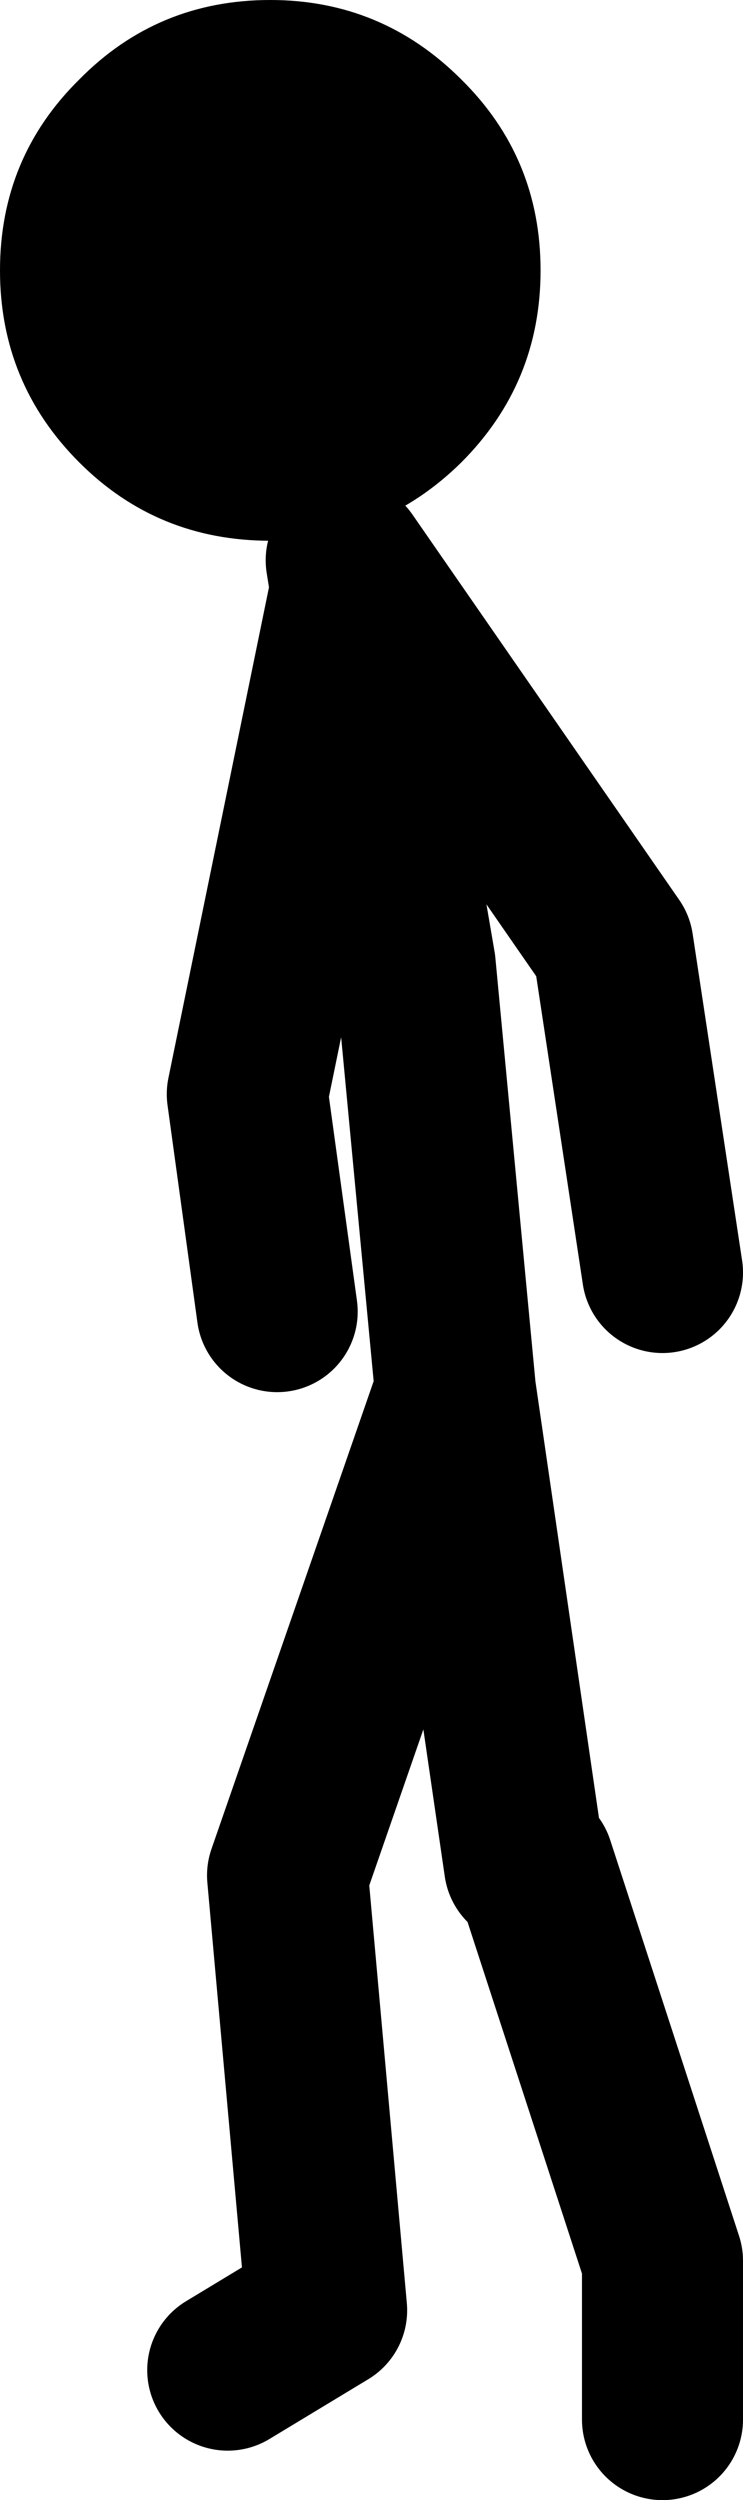
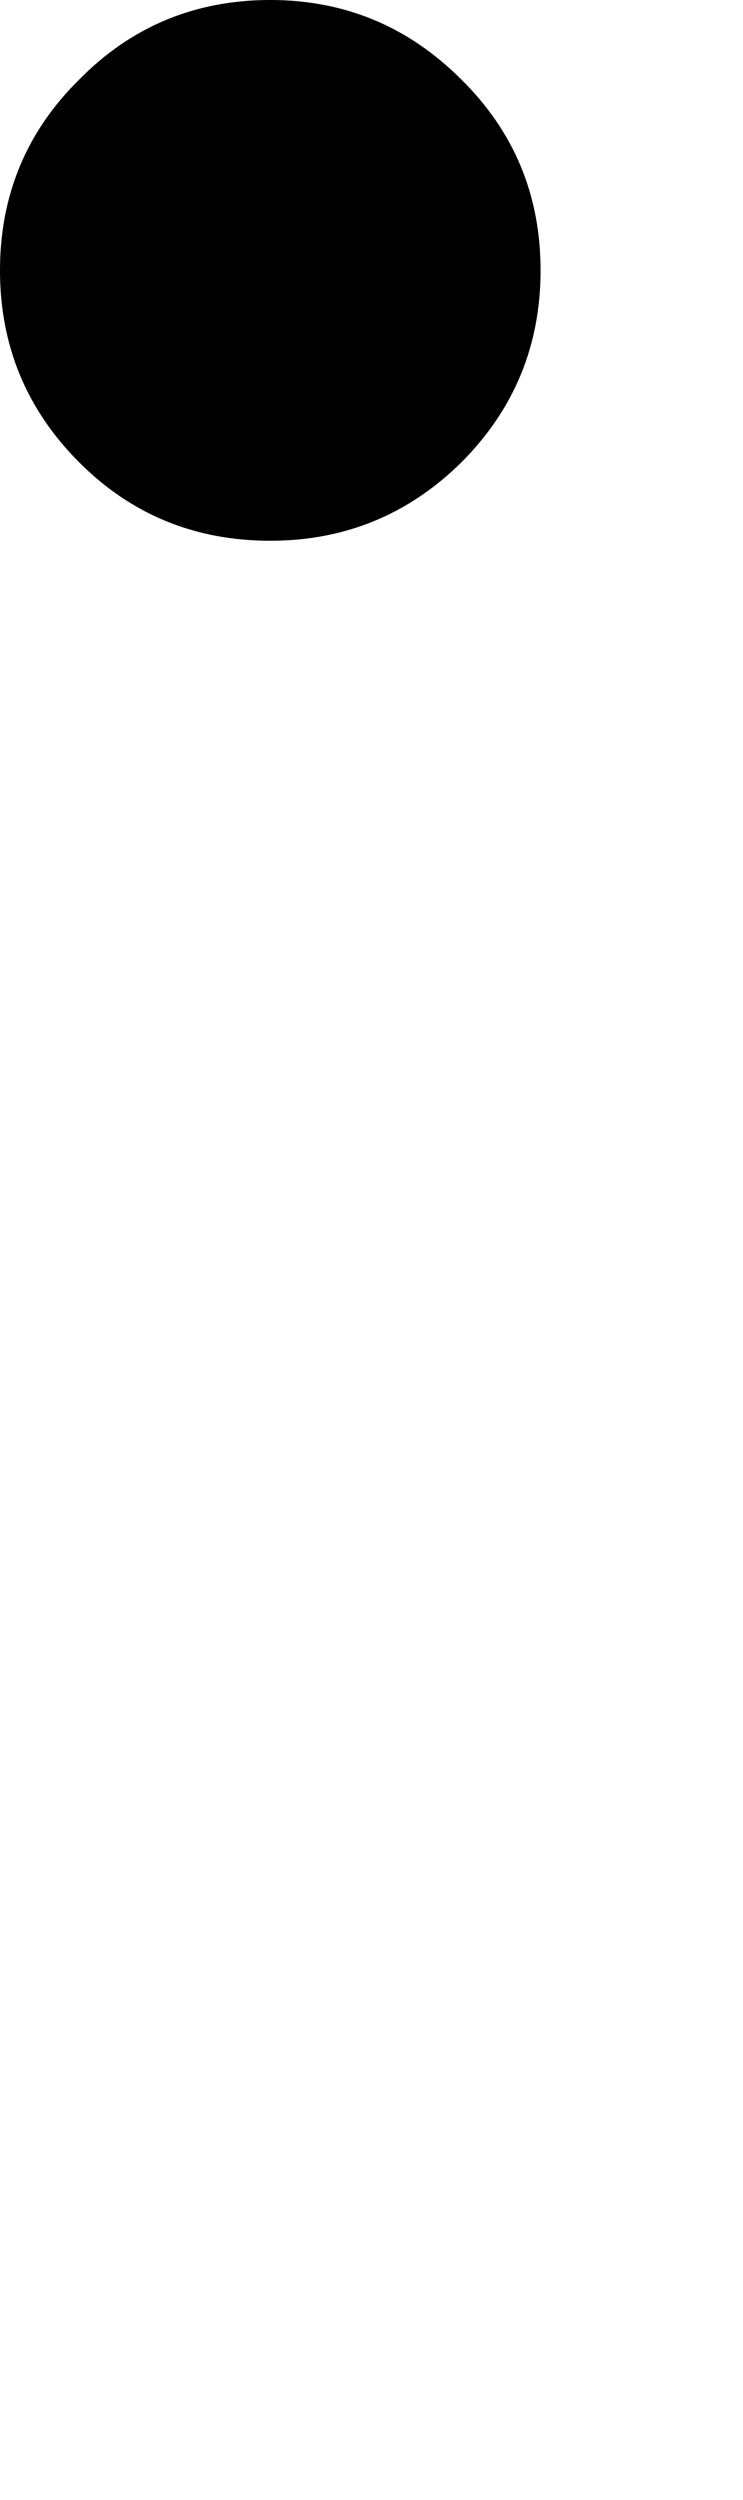
<svg xmlns="http://www.w3.org/2000/svg" height="108.65px" width="32.3px">
  <g transform="matrix(1.0, 0.0, 0.0, 1.0, 109.3, 40.15)">
    <path d="M-85.8 -28.4 Q-85.8 -23.5 -89.25 -20.05 -92.7 -16.65 -97.55 -16.65 -102.45 -16.65 -105.85 -20.05 -109.3 -23.5 -109.3 -28.4 -109.3 -33.3 -105.85 -36.7 -102.45 -40.15 -97.55 -40.15 -92.7 -40.15 -89.25 -36.7 -85.8 -33.3 -85.8 -28.4" fill="#000000" fill-rule="evenodd" stroke="none" />
-     <path d="M-97.25 16.85 L-98.55 7.4 -94.05 -14.55 -94.25 -15.8 -82.65 0.95 -80.5 15.15 M-86.1 40.9 L-80.5 58.1 -80.5 65.0 M-99.4 62.85 L-95.1 60.25 -96.8 41.35 -89.5 20.3 -91.25 1.8 -94.05 -14.55 M-86.5 40.9 L-89.5 20.3" fill="none" stroke="#000000" stroke-linecap="round" stroke-linejoin="round" stroke-width="7.0" />
  </g>
</svg>